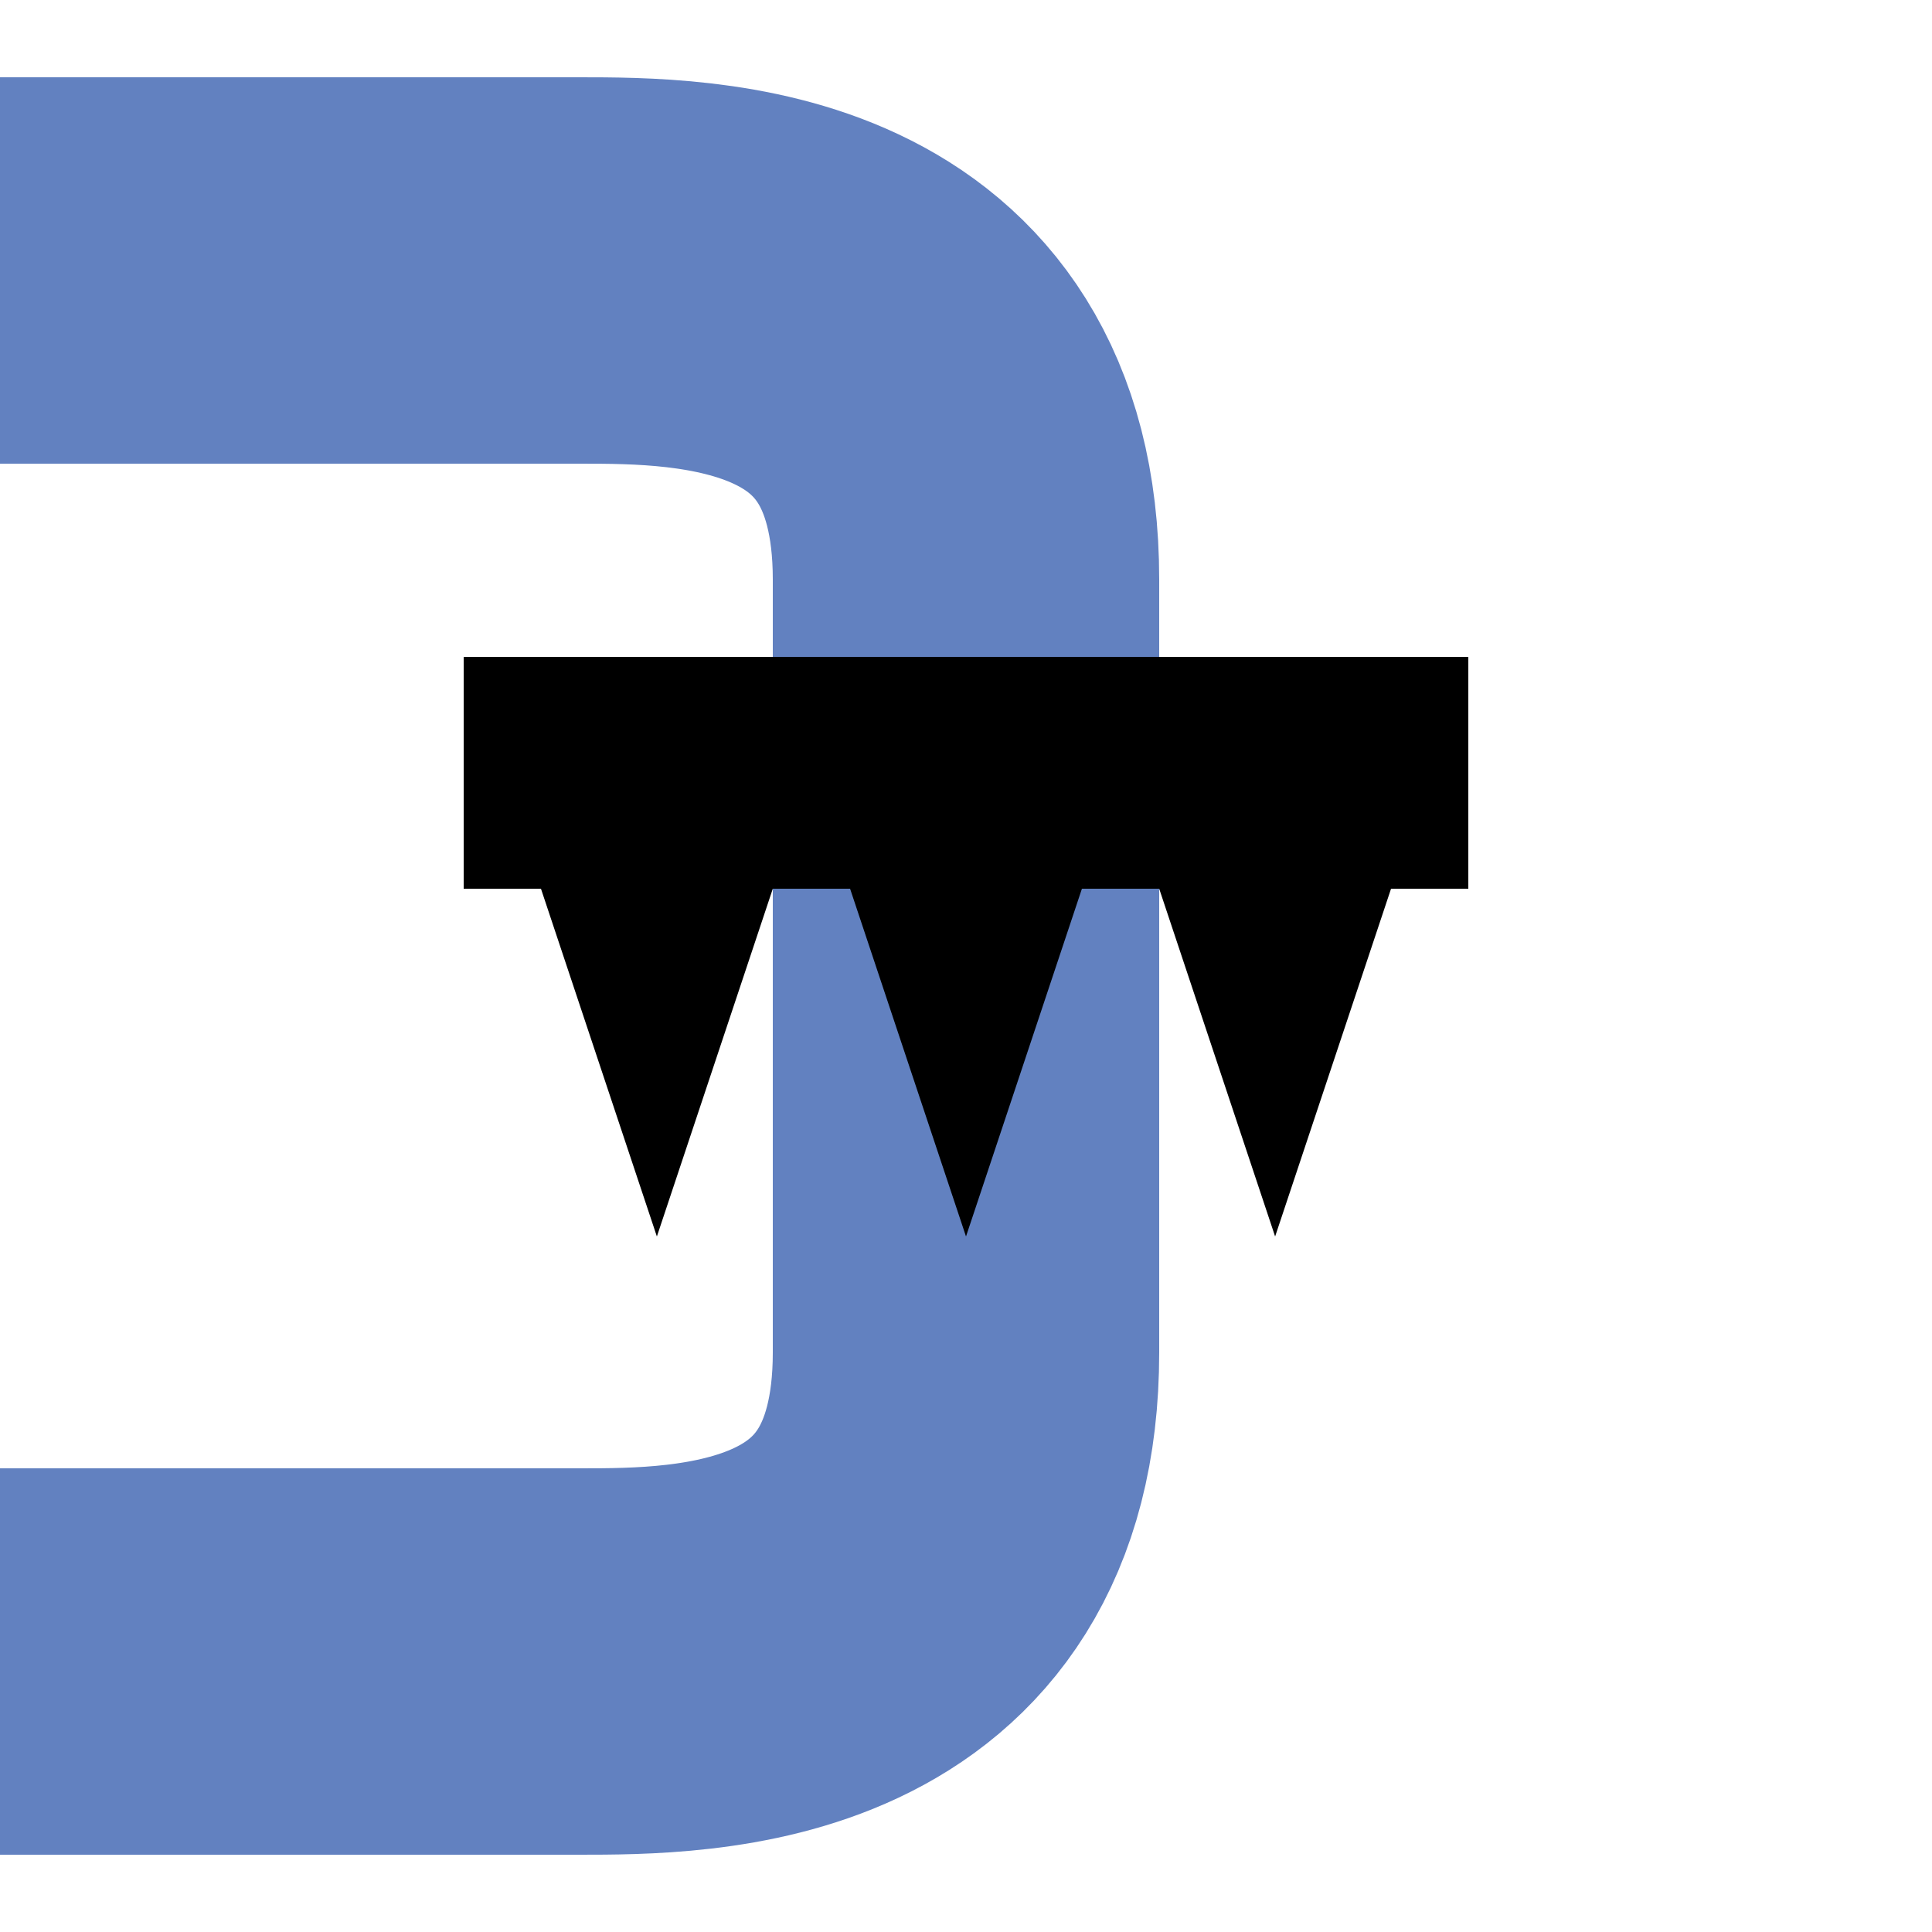
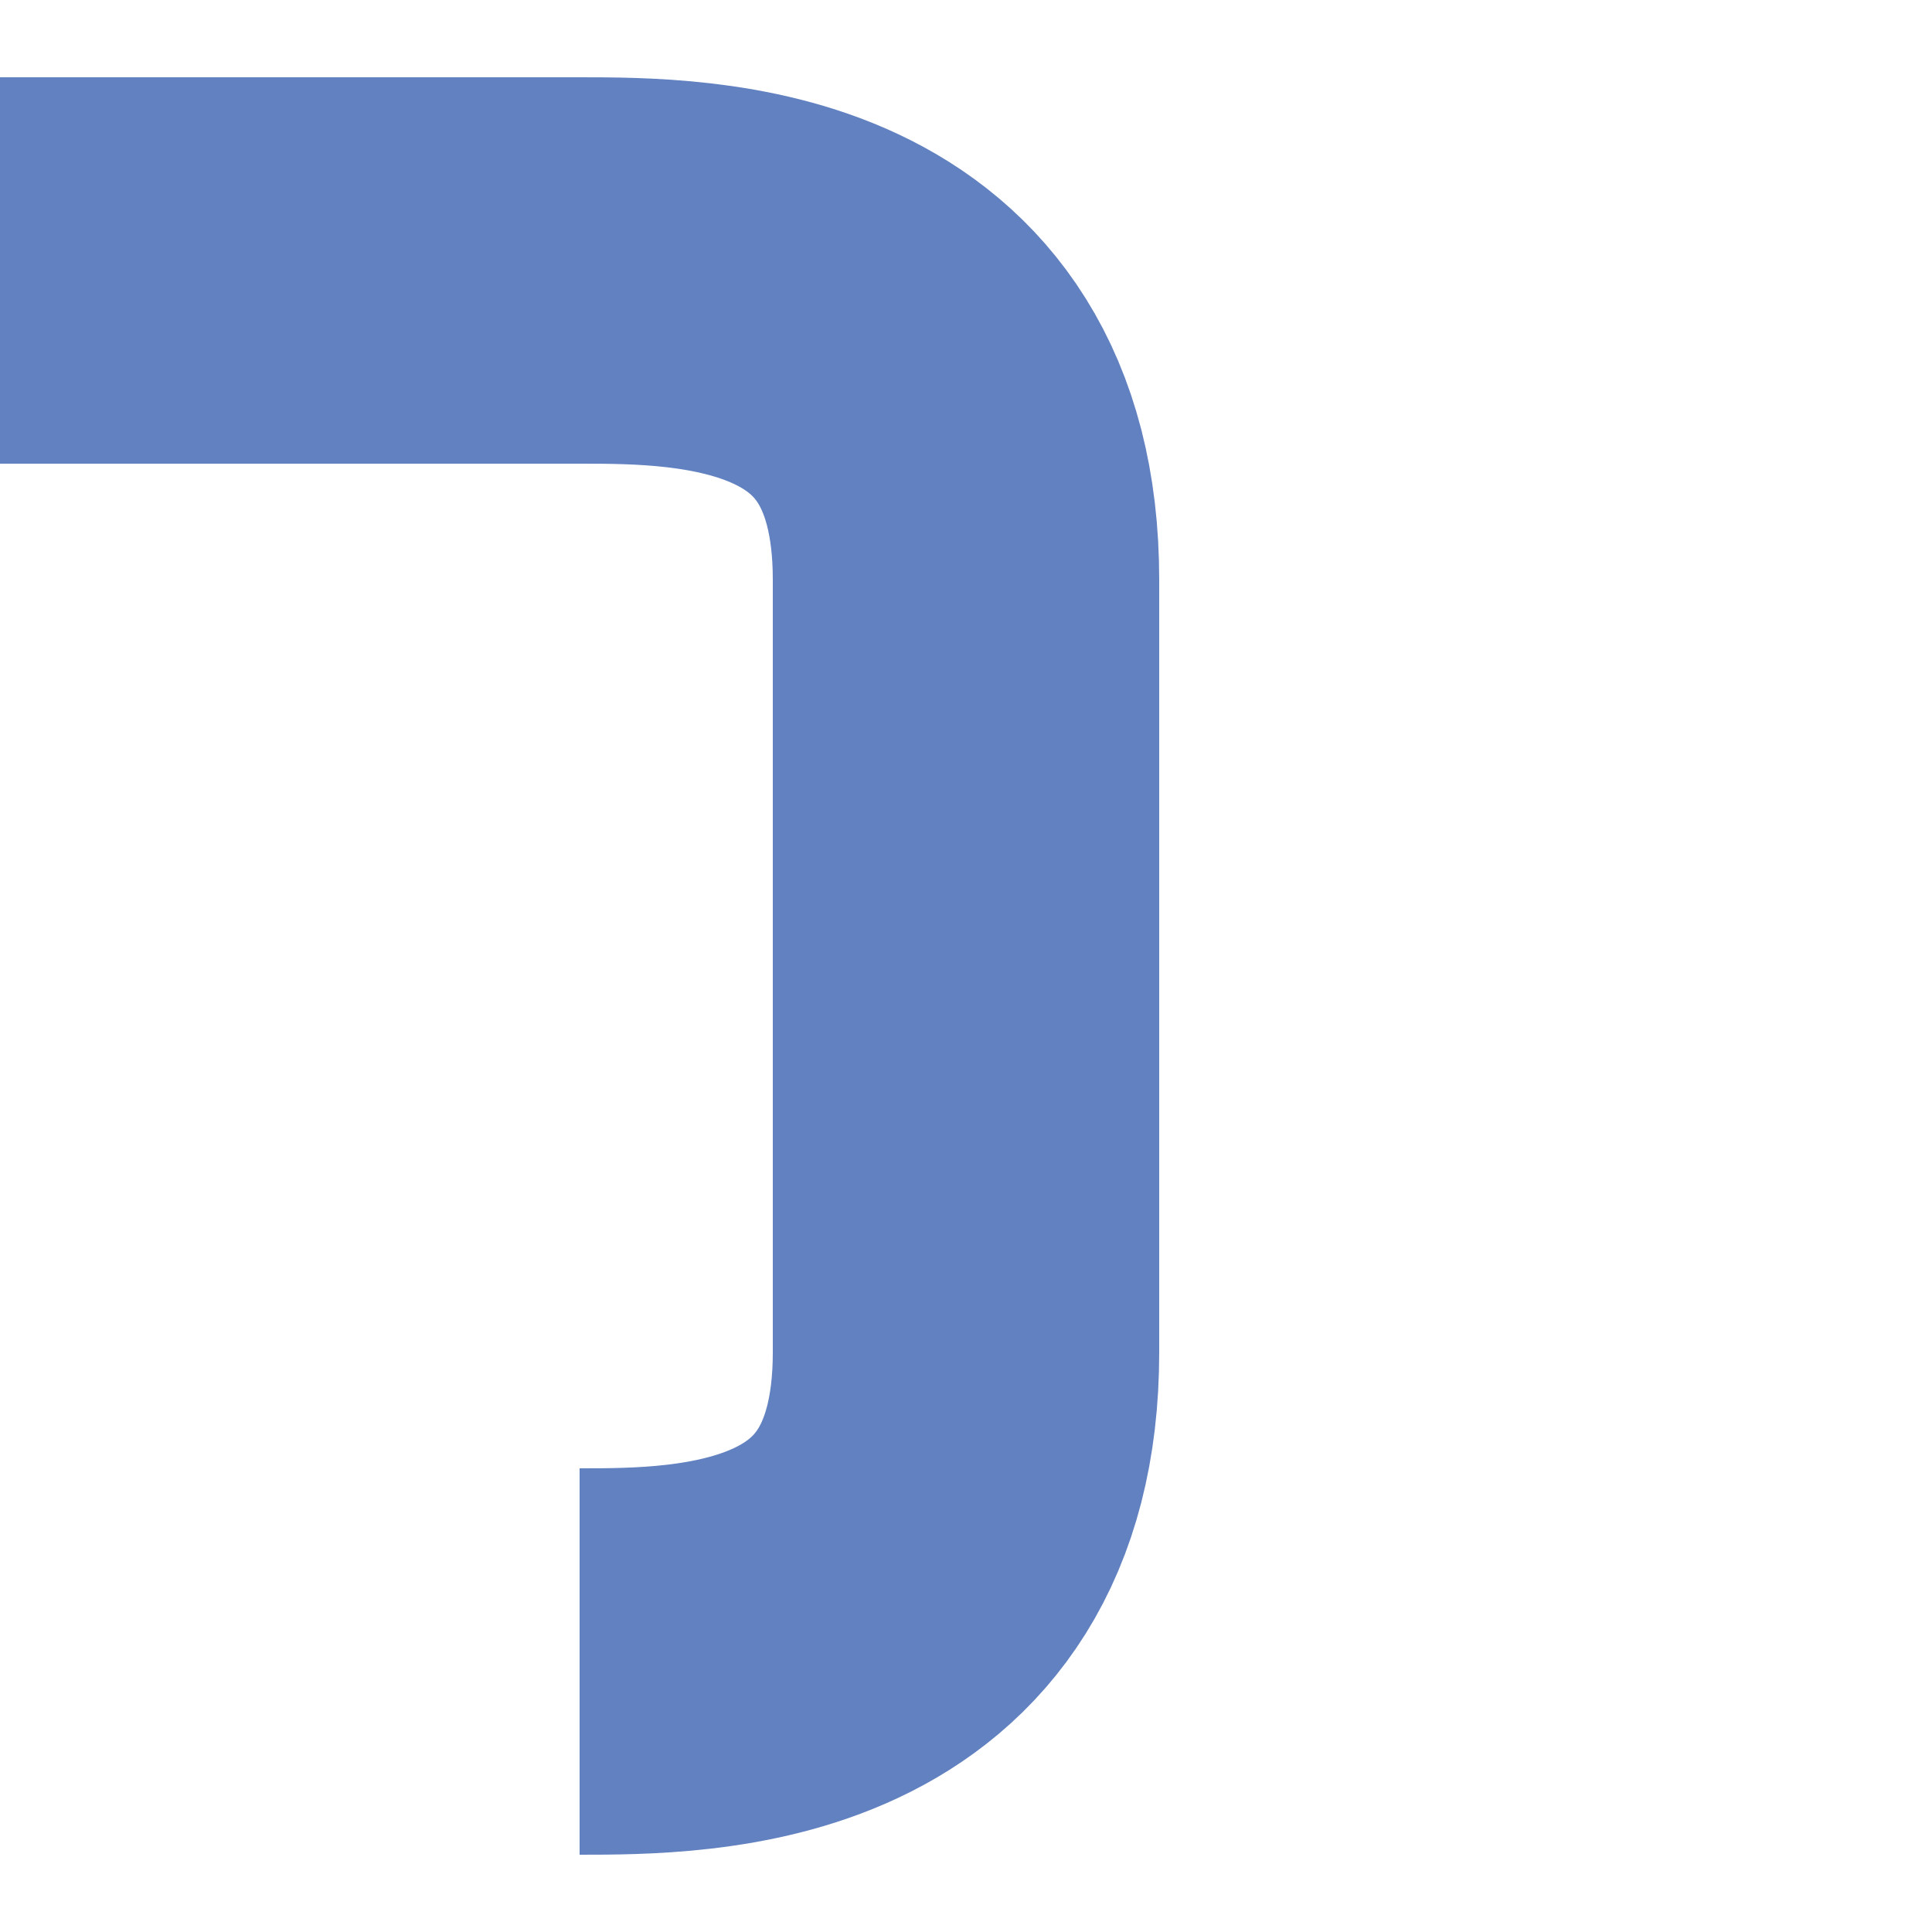
<svg xmlns="http://www.w3.org/2000/svg" width="500" height="500" viewBox="0 0 500 500">
  <title>
 BS: Weir with join to left
</title>
  <defs>
    <style type="text/css">
    .lbline {fill:none;stroke-width:100;stroke:#6281c0}  
    .ublue {fill:#003399}
    .ulblue {fill:#6281c0}  
  </style>
  </defs>
  <g>
-     <path id="water" class="lbline" d="M0 70 L 150 70 C180,70 250,70 250,150 L 250 350 C 250,430 180,430 150,430 L 0,430" />
-     <polygon id="weir" style="fill:black" points="120,230 120,170 380,170 380,230       360,230 330,320 300,230 280,230 250,320 220,230 200,230 170,320 140,230" />
+     <path id="water" class="lbline" d="M0 70 L 150 70 C180,70 250,70 250,150 L 250 350 C 250,430 180,430 150,430 " />
  </g>
</svg>